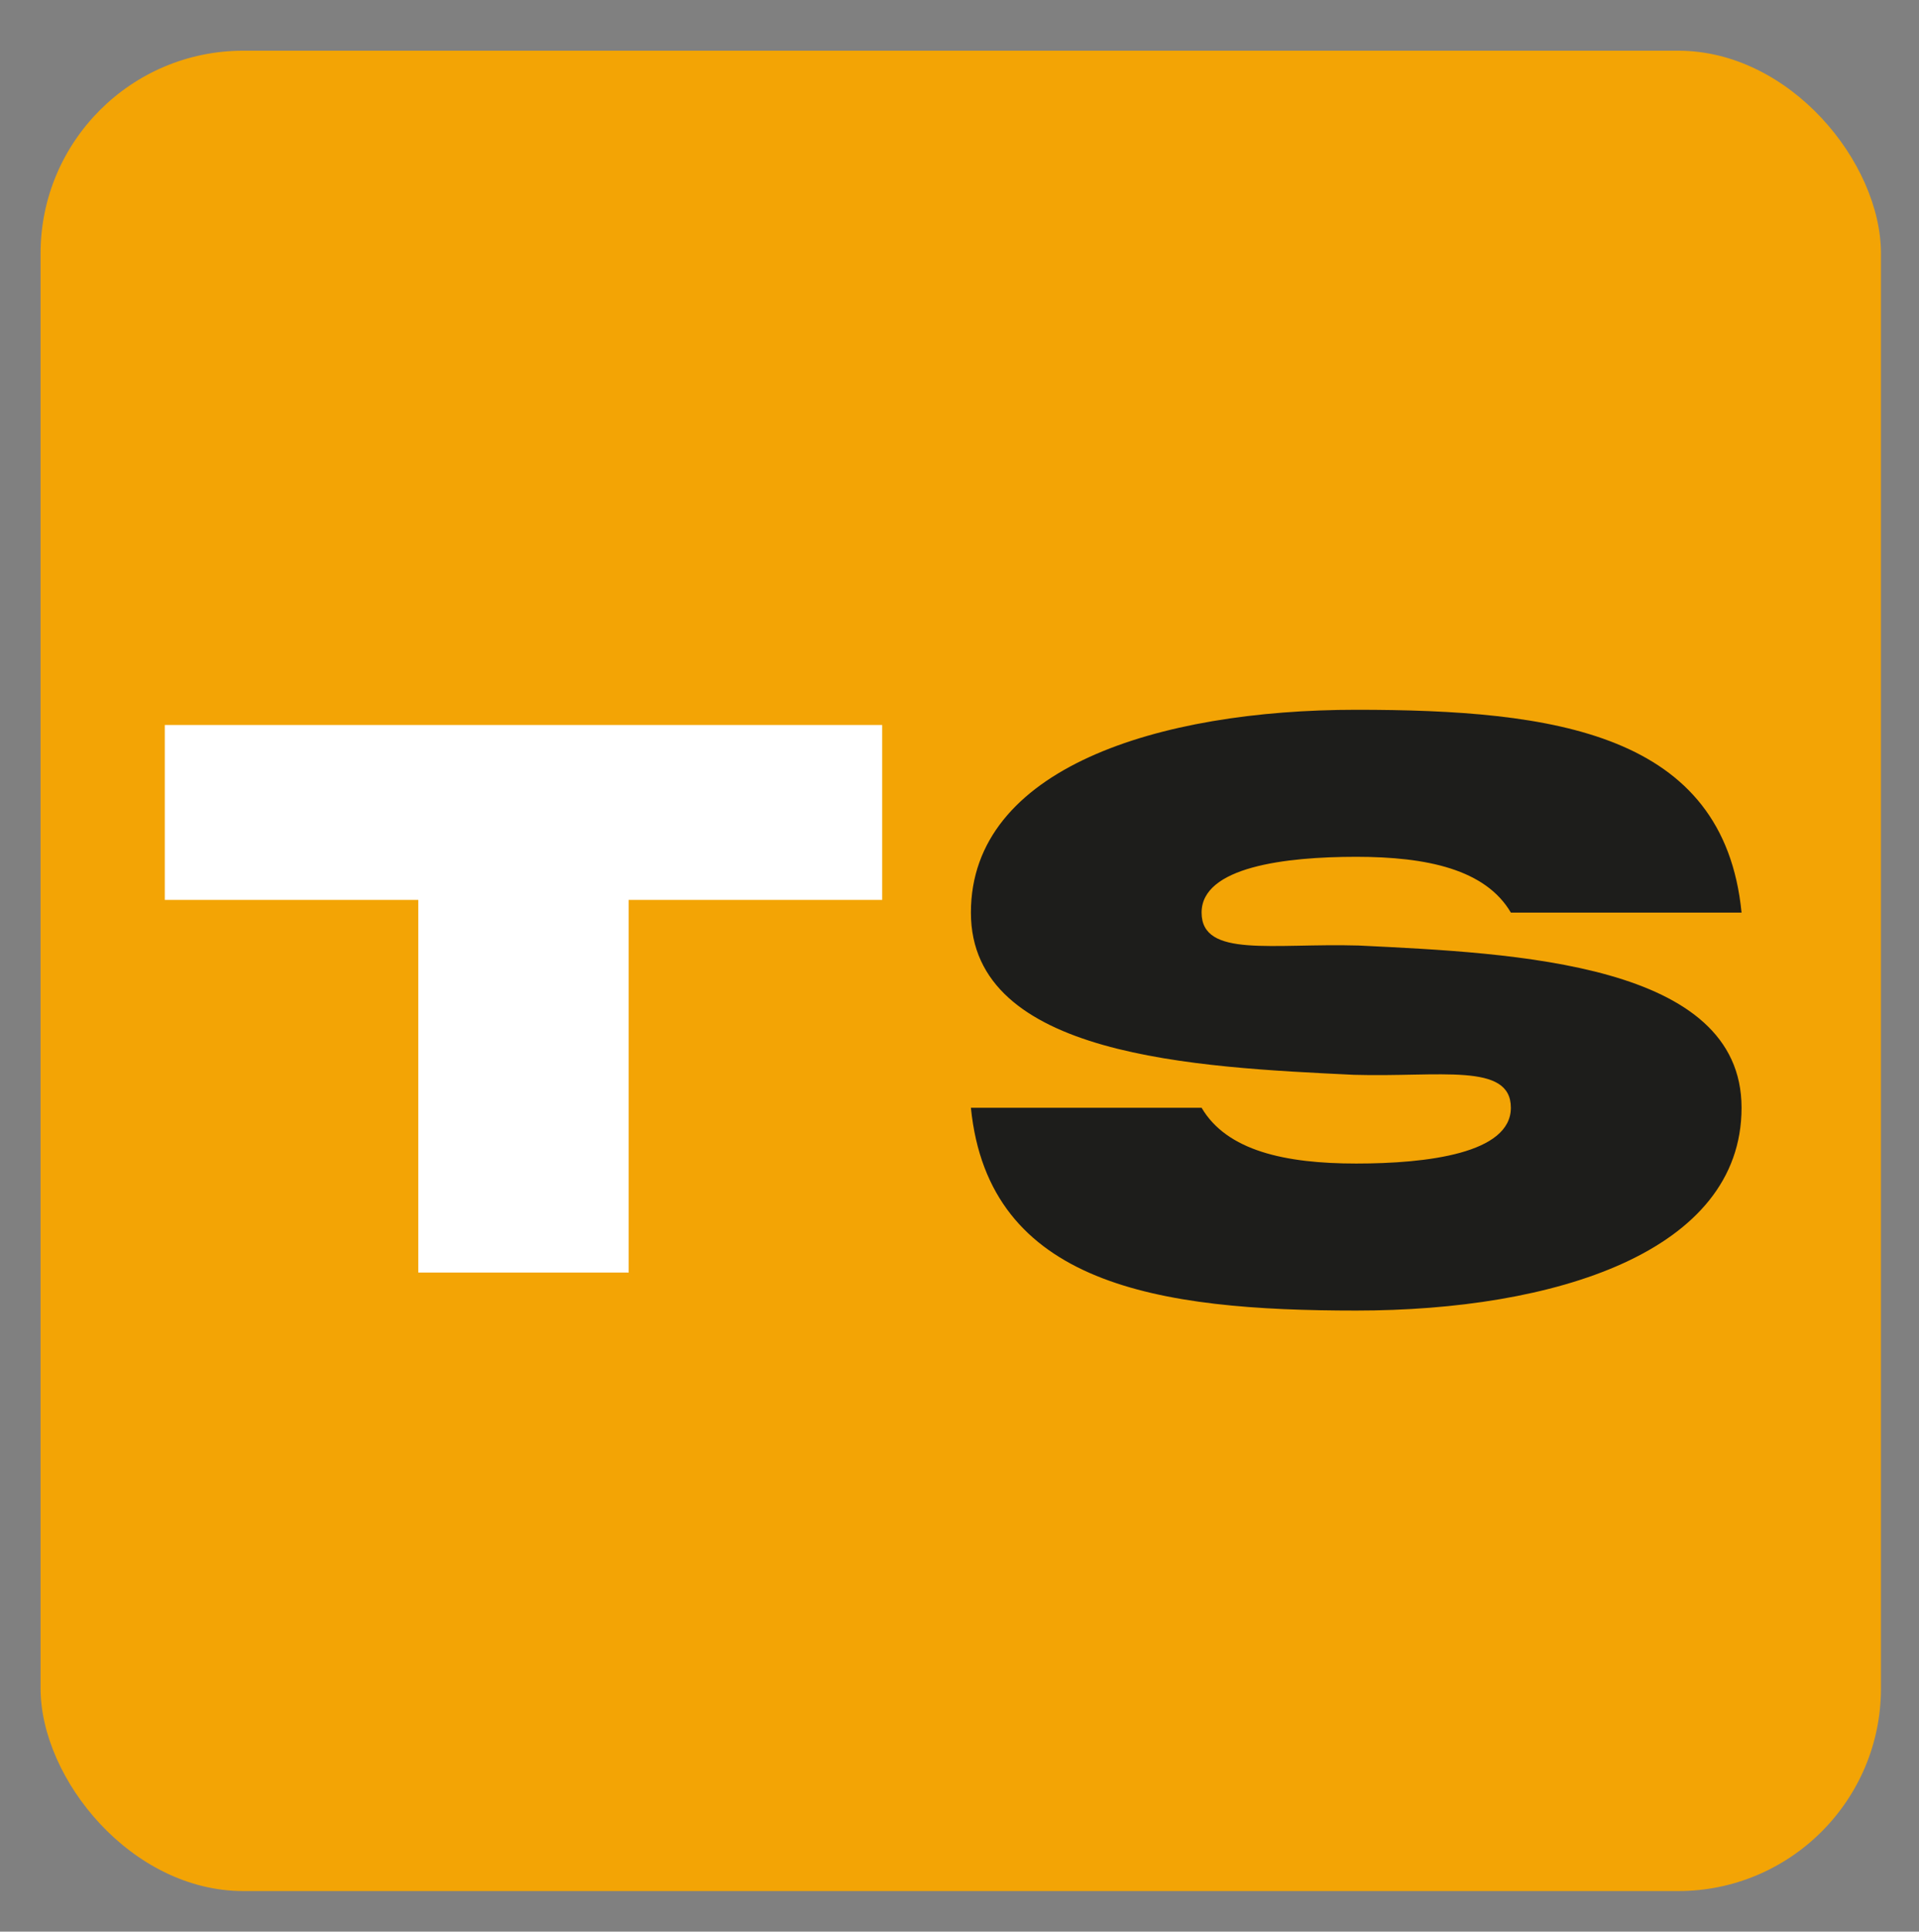
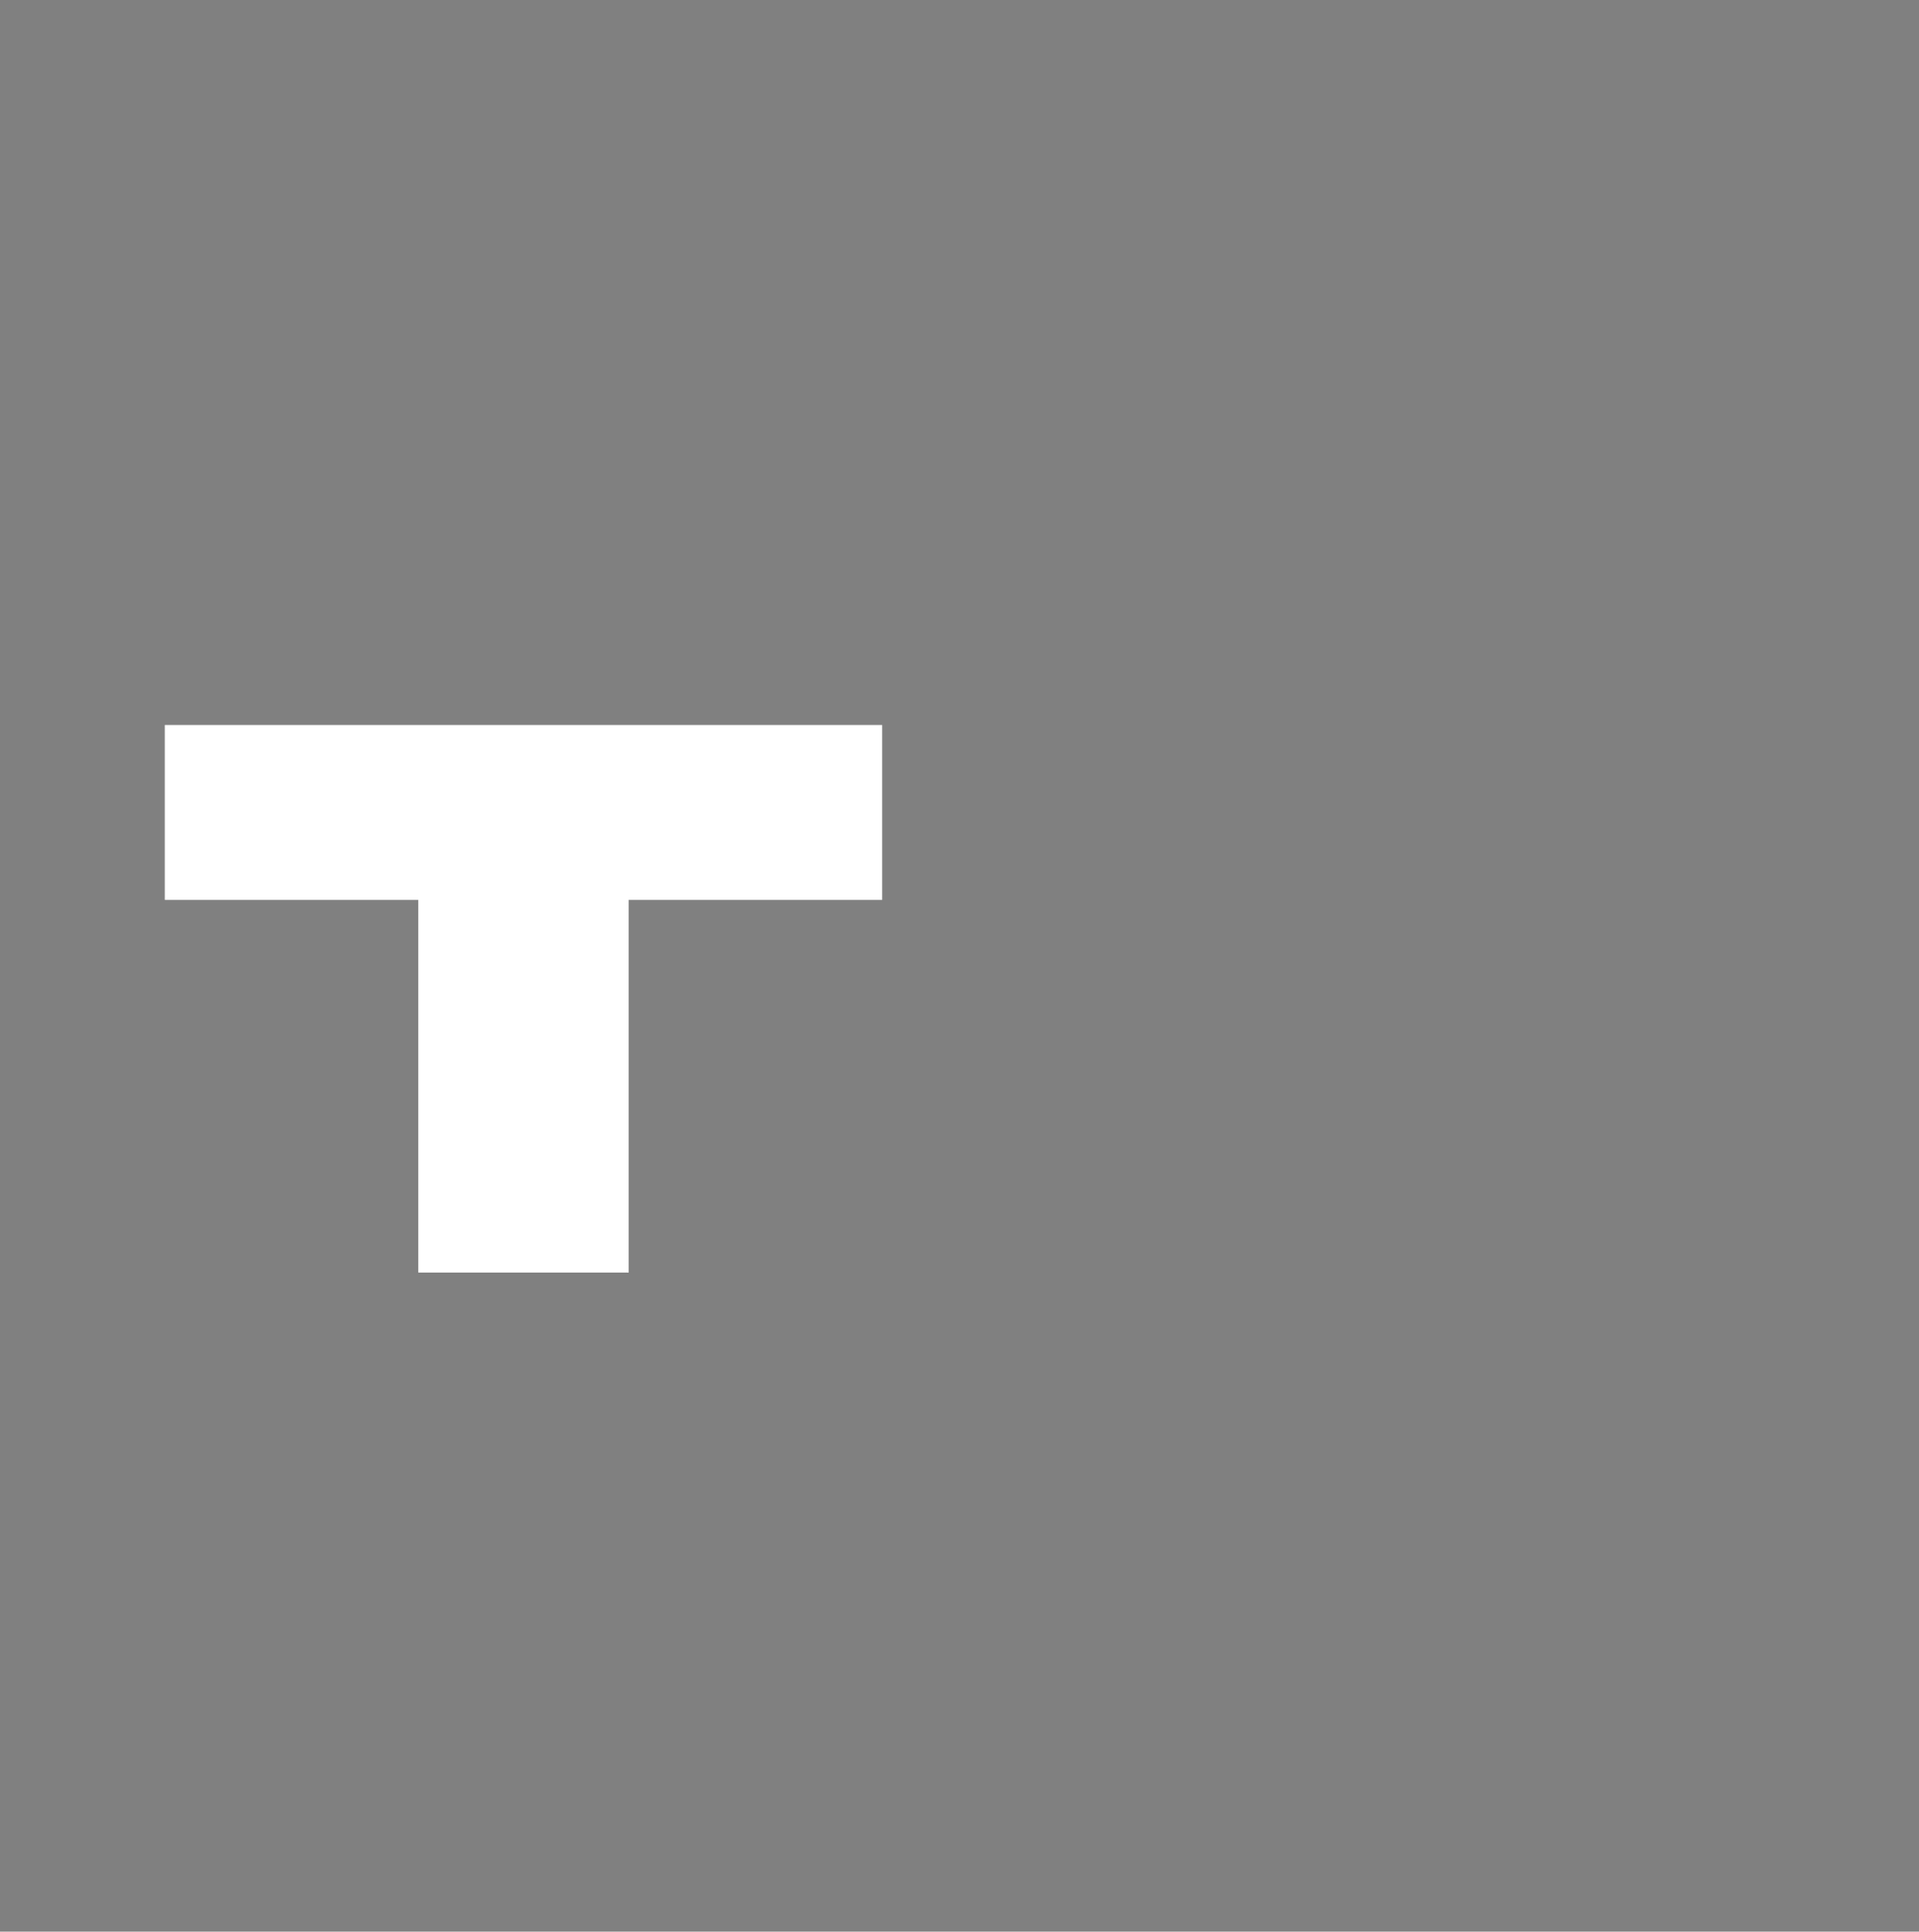
<svg xmlns="http://www.w3.org/2000/svg" id="Ebene_1" data-name="Ebene 1" width="75.7" height="76.2" viewBox="0 0 75.7 76.2">
  <rect x="0" y="0" width="75.7" height="76.2" fill="#808080" stroke="none" />
  <defs>
    <style>      .cls-1 {        fill: #1d1d1b;      }      .cls-1, .cls-2, .cls-3 {        stroke-width: 0px;      }      .cls-2 {        fill: #f3a405;      }      .cls-3 {        fill: #fff;      }    </style>
  </defs>
-   <rect class="cls-2" x="1.6" y="2" width="72.6" height="72.6" rx="8" ry="8" />
  <polygon class="cls-3" points="6.3 28.6 34.8 28.6 34.8 35.5 24.8 35.5 24.8 50.2 16.5 50.2 16.5 35.5 6.5 35.5 6.5 28.6 6.3 28.6" />
-   <path class="cls-1" d="M53.6,37.3c6.2.3,15.1.7,15.1,6.4s-7.4,8-15.2,8-14.5-1-15.2-8h9.1c1,1.7,3.3,2.2,6.1,2.2s6.1-.4,6.1-2.2-2.8-1.2-6.2-1.3c-6.2-.3-15.1-.7-15.1-6.4s7.4-8,15.2-8,14.5.9,15.2,8h-9.1c-1-1.7-3.3-2.2-6.1-2.2s-6.1.4-6.1,2.2,2.8,1.2,6.2,1.3Z" />
</svg>